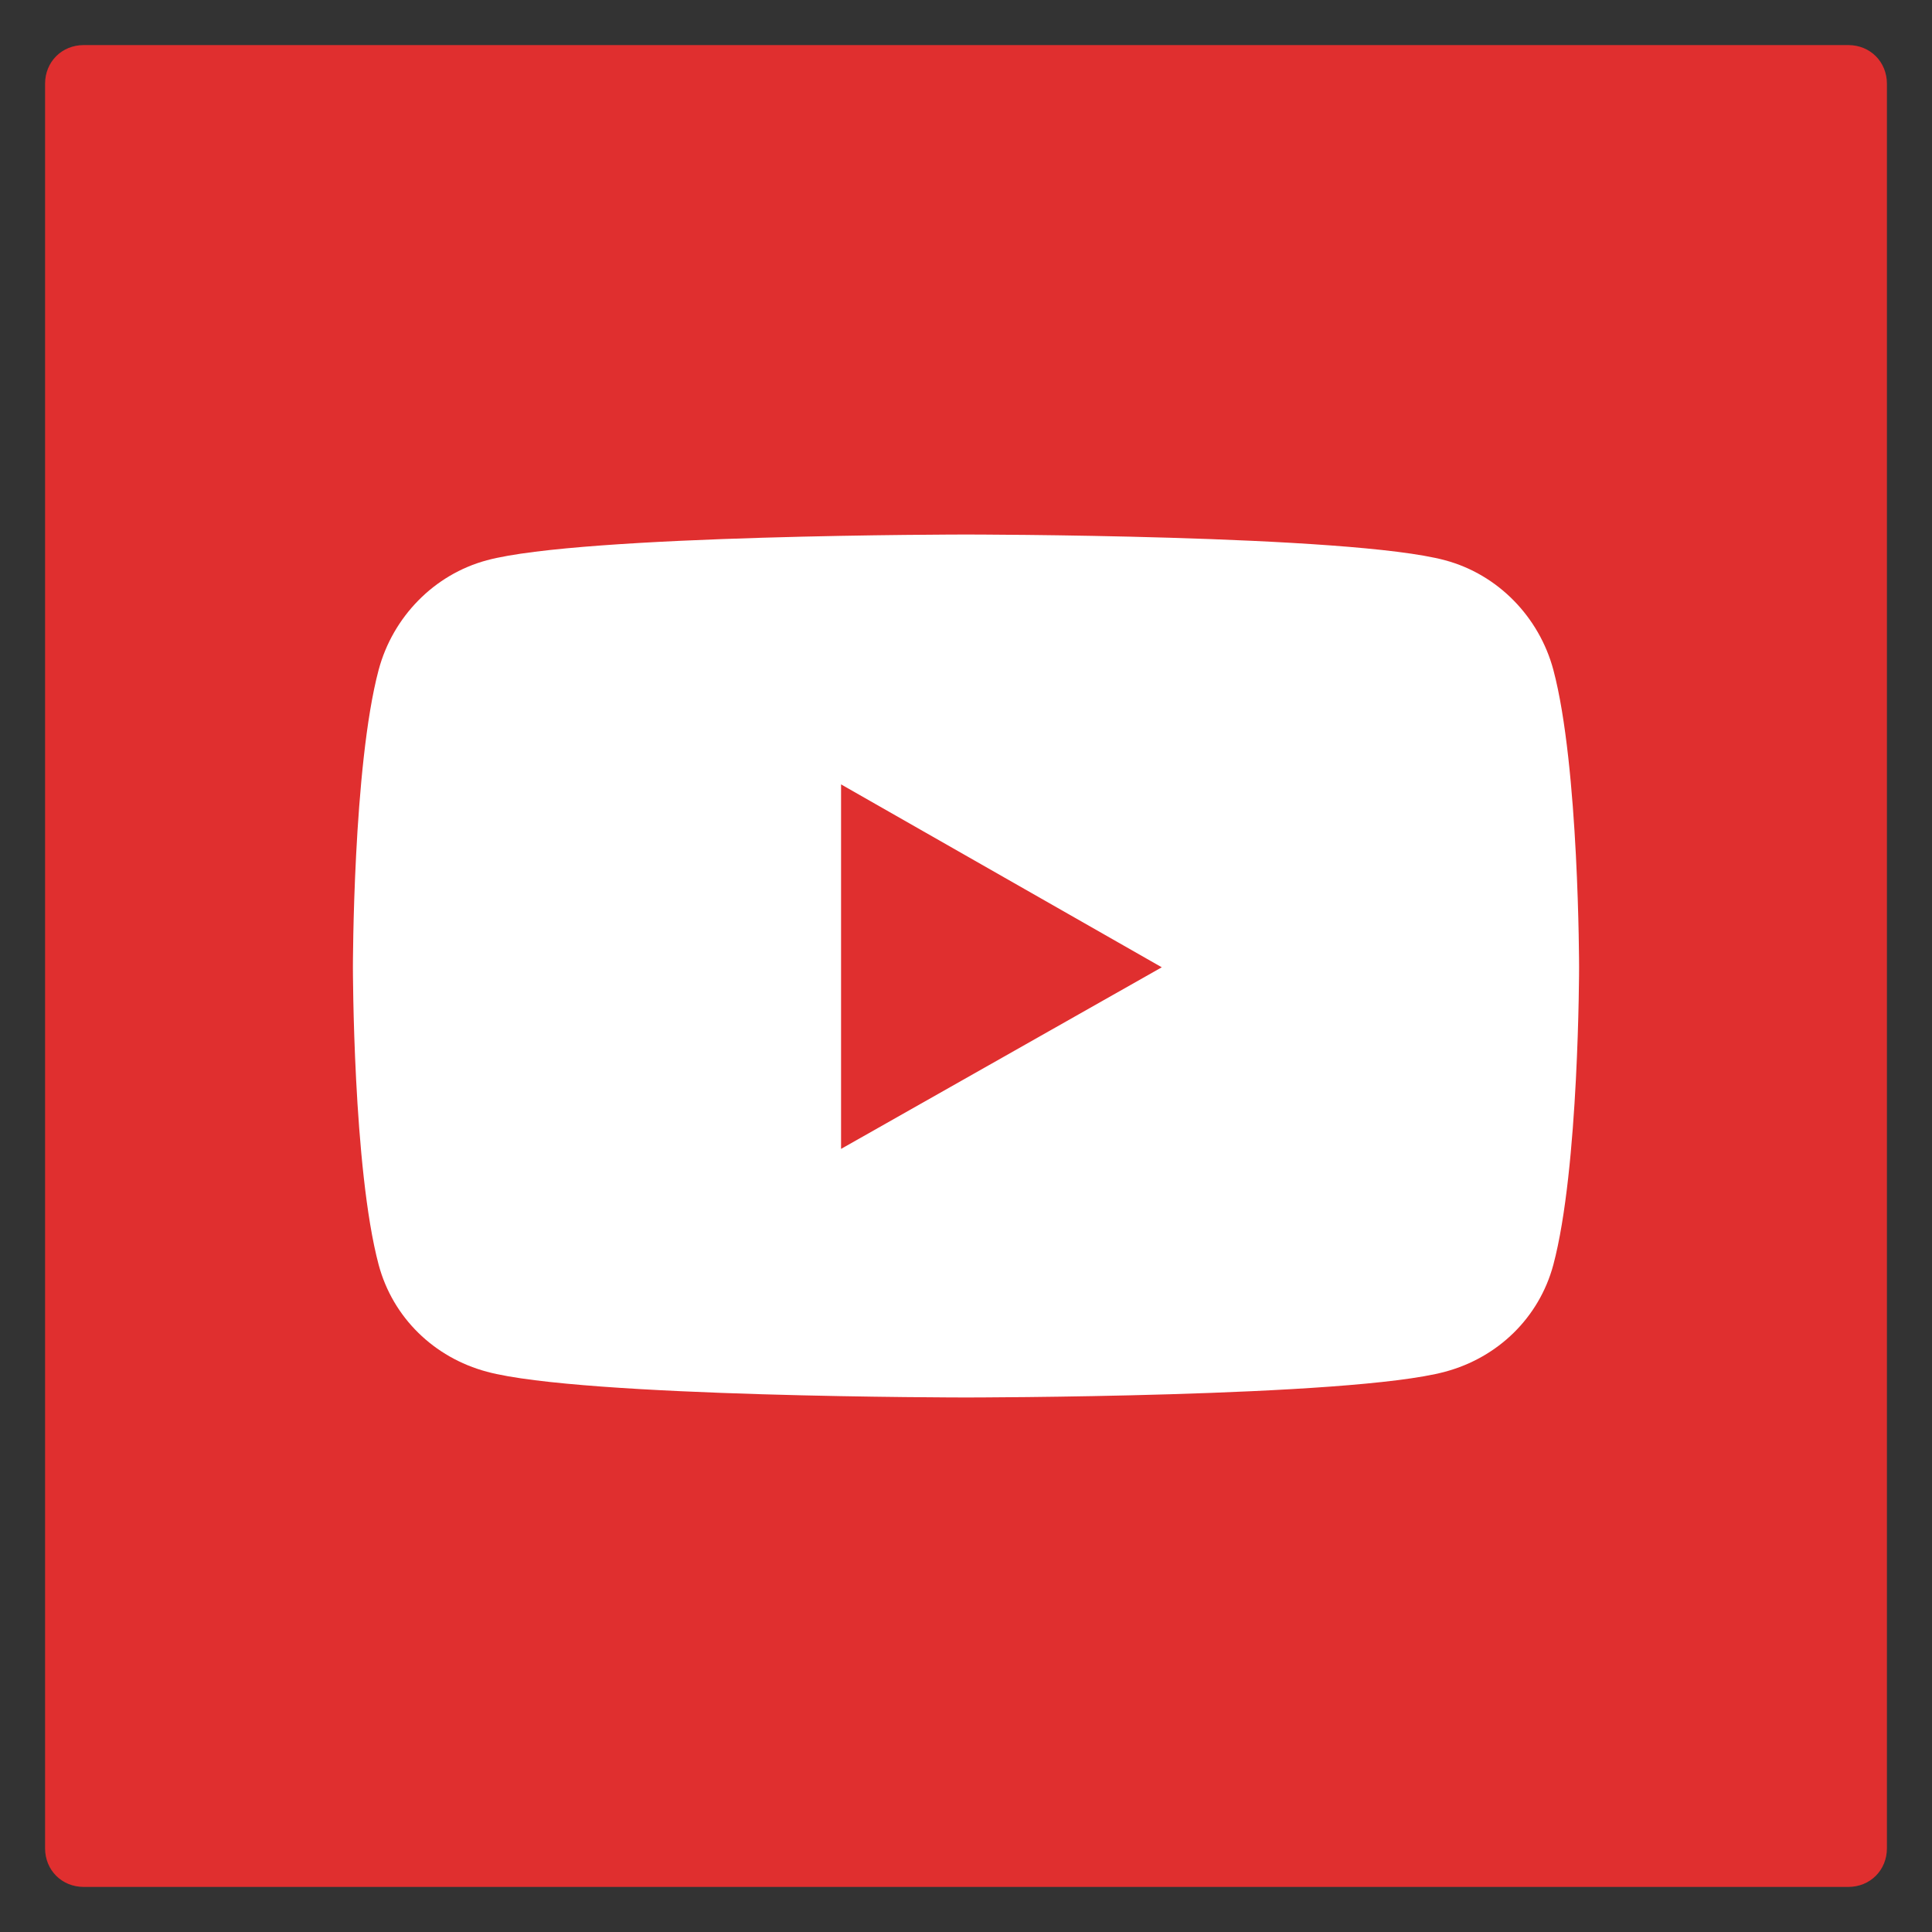
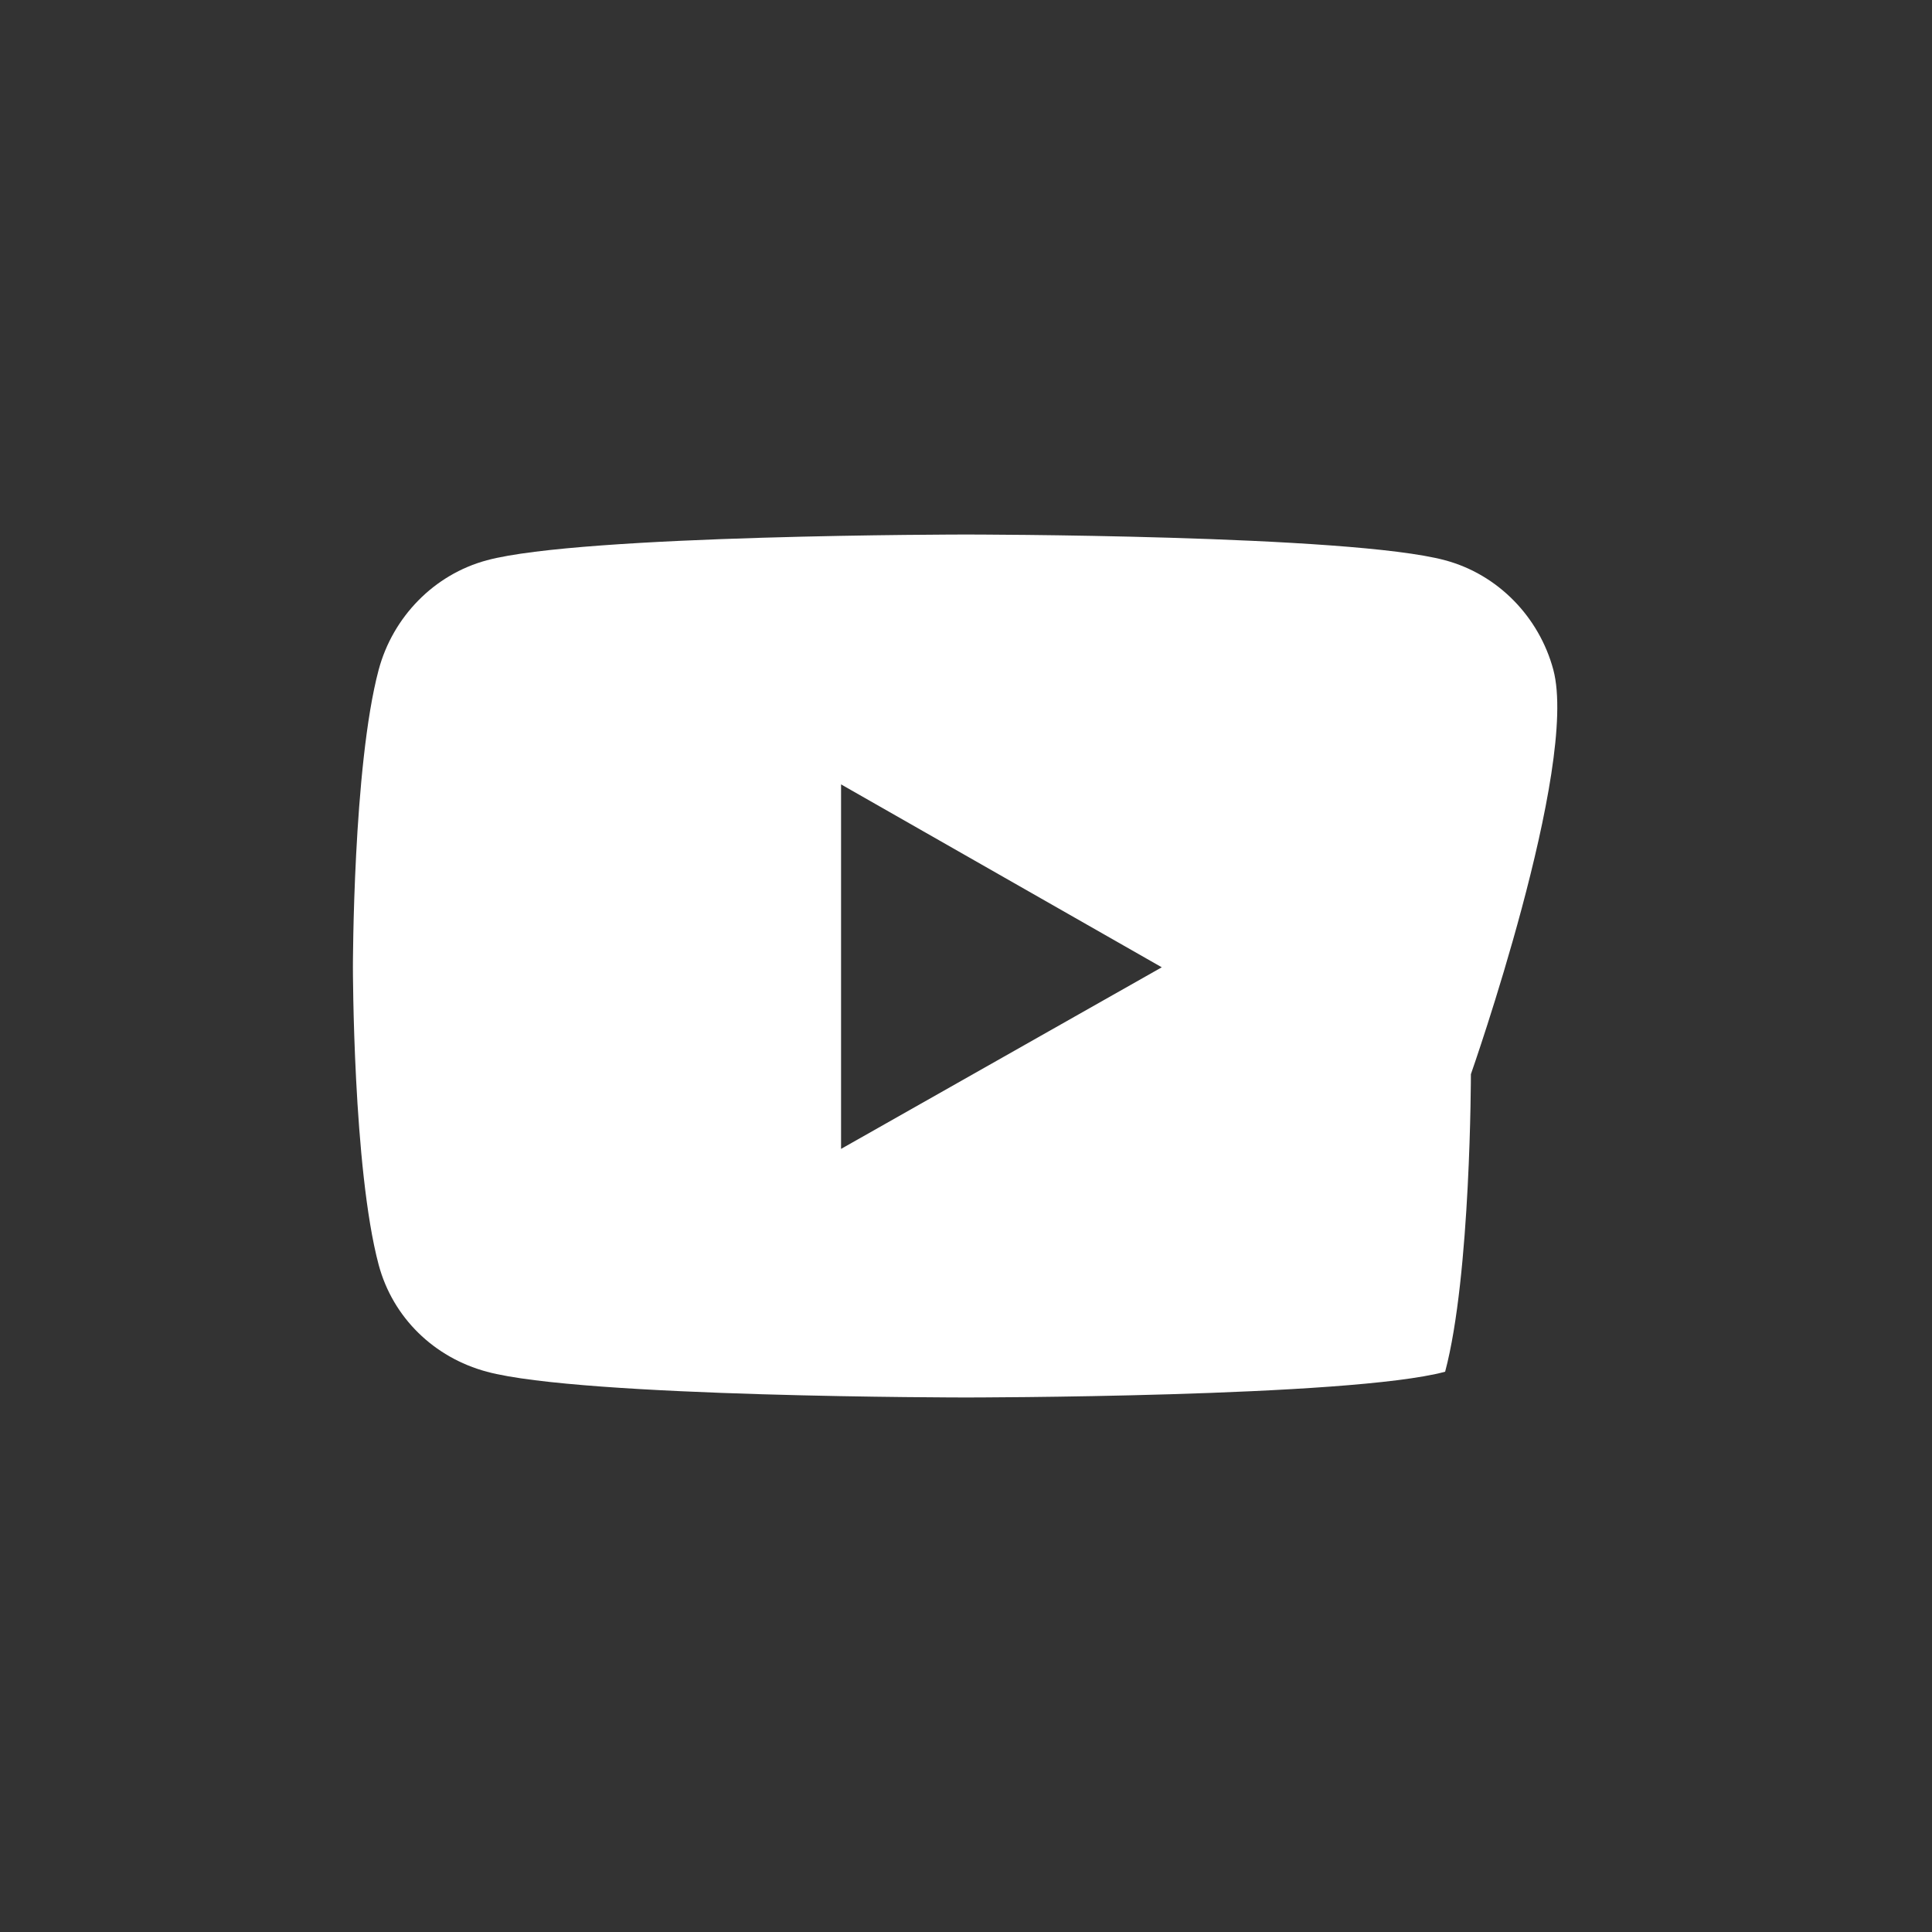
<svg xmlns="http://www.w3.org/2000/svg" version="1.1" id="Layer_1" x="0px" y="0px" viewBox="0 0 150 150" enable-background="new 0 0 150 150" xml:space="preserve">
  <rect x="0" y="0" width="150" height="150" fill="#333333" stroke="none" />
-   <path fill="#E02F2F" d="M143.5,146.5H6.5c-1.7,0-3-1.3-3-3V6.5c0-1.7,1.3-3,3-3h137c1.7,0,3,1.3,3,3v137  C146.5,145.2,145.2,146.5,143.5,146.5z" />
-   <path fill="#FFFFFF" d="M120.6,52c-1.1-4.1-4.3-7.4-8.4-8.5c-7.4-2-37.2-2-37.2-2s-29.8,0-37.2,2c-4.1,1.1-7.3,4.4-8.4,8.5  c-2,7.5-2,23.1-2,23.1s0,15.6,2,23.1c1.1,4.1,4.3,7.2,8.4,8.3c7.4,2,37.2,2,37.2,2s29.8,0,37.2-2c4.1-1.1,7.3-4.2,8.4-8.3  c2-7.5,2-23.1,2-23.1S122.6,59.5,120.6,52z M65.3,89.2V60.9l24.9,14.2C90.2,75.1,65.3,89.2,65.3,89.2z" />
+   <path fill="#FFFFFF" d="M120.6,52c-1.1-4.1-4.3-7.4-8.4-8.5c-7.4-2-37.2-2-37.2-2s-29.8,0-37.2,2c-4.1,1.1-7.3,4.4-8.4,8.5  c-2,7.5-2,23.1-2,23.1s0,15.6,2,23.1c1.1,4.1,4.3,7.2,8.4,8.3c7.4,2,37.2,2,37.2,2s29.8,0,37.2-2c2-7.5,2-23.1,2-23.1S122.6,59.5,120.6,52z M65.3,89.2V60.9l24.9,14.2C90.2,75.1,65.3,89.2,65.3,89.2z" />
</svg>